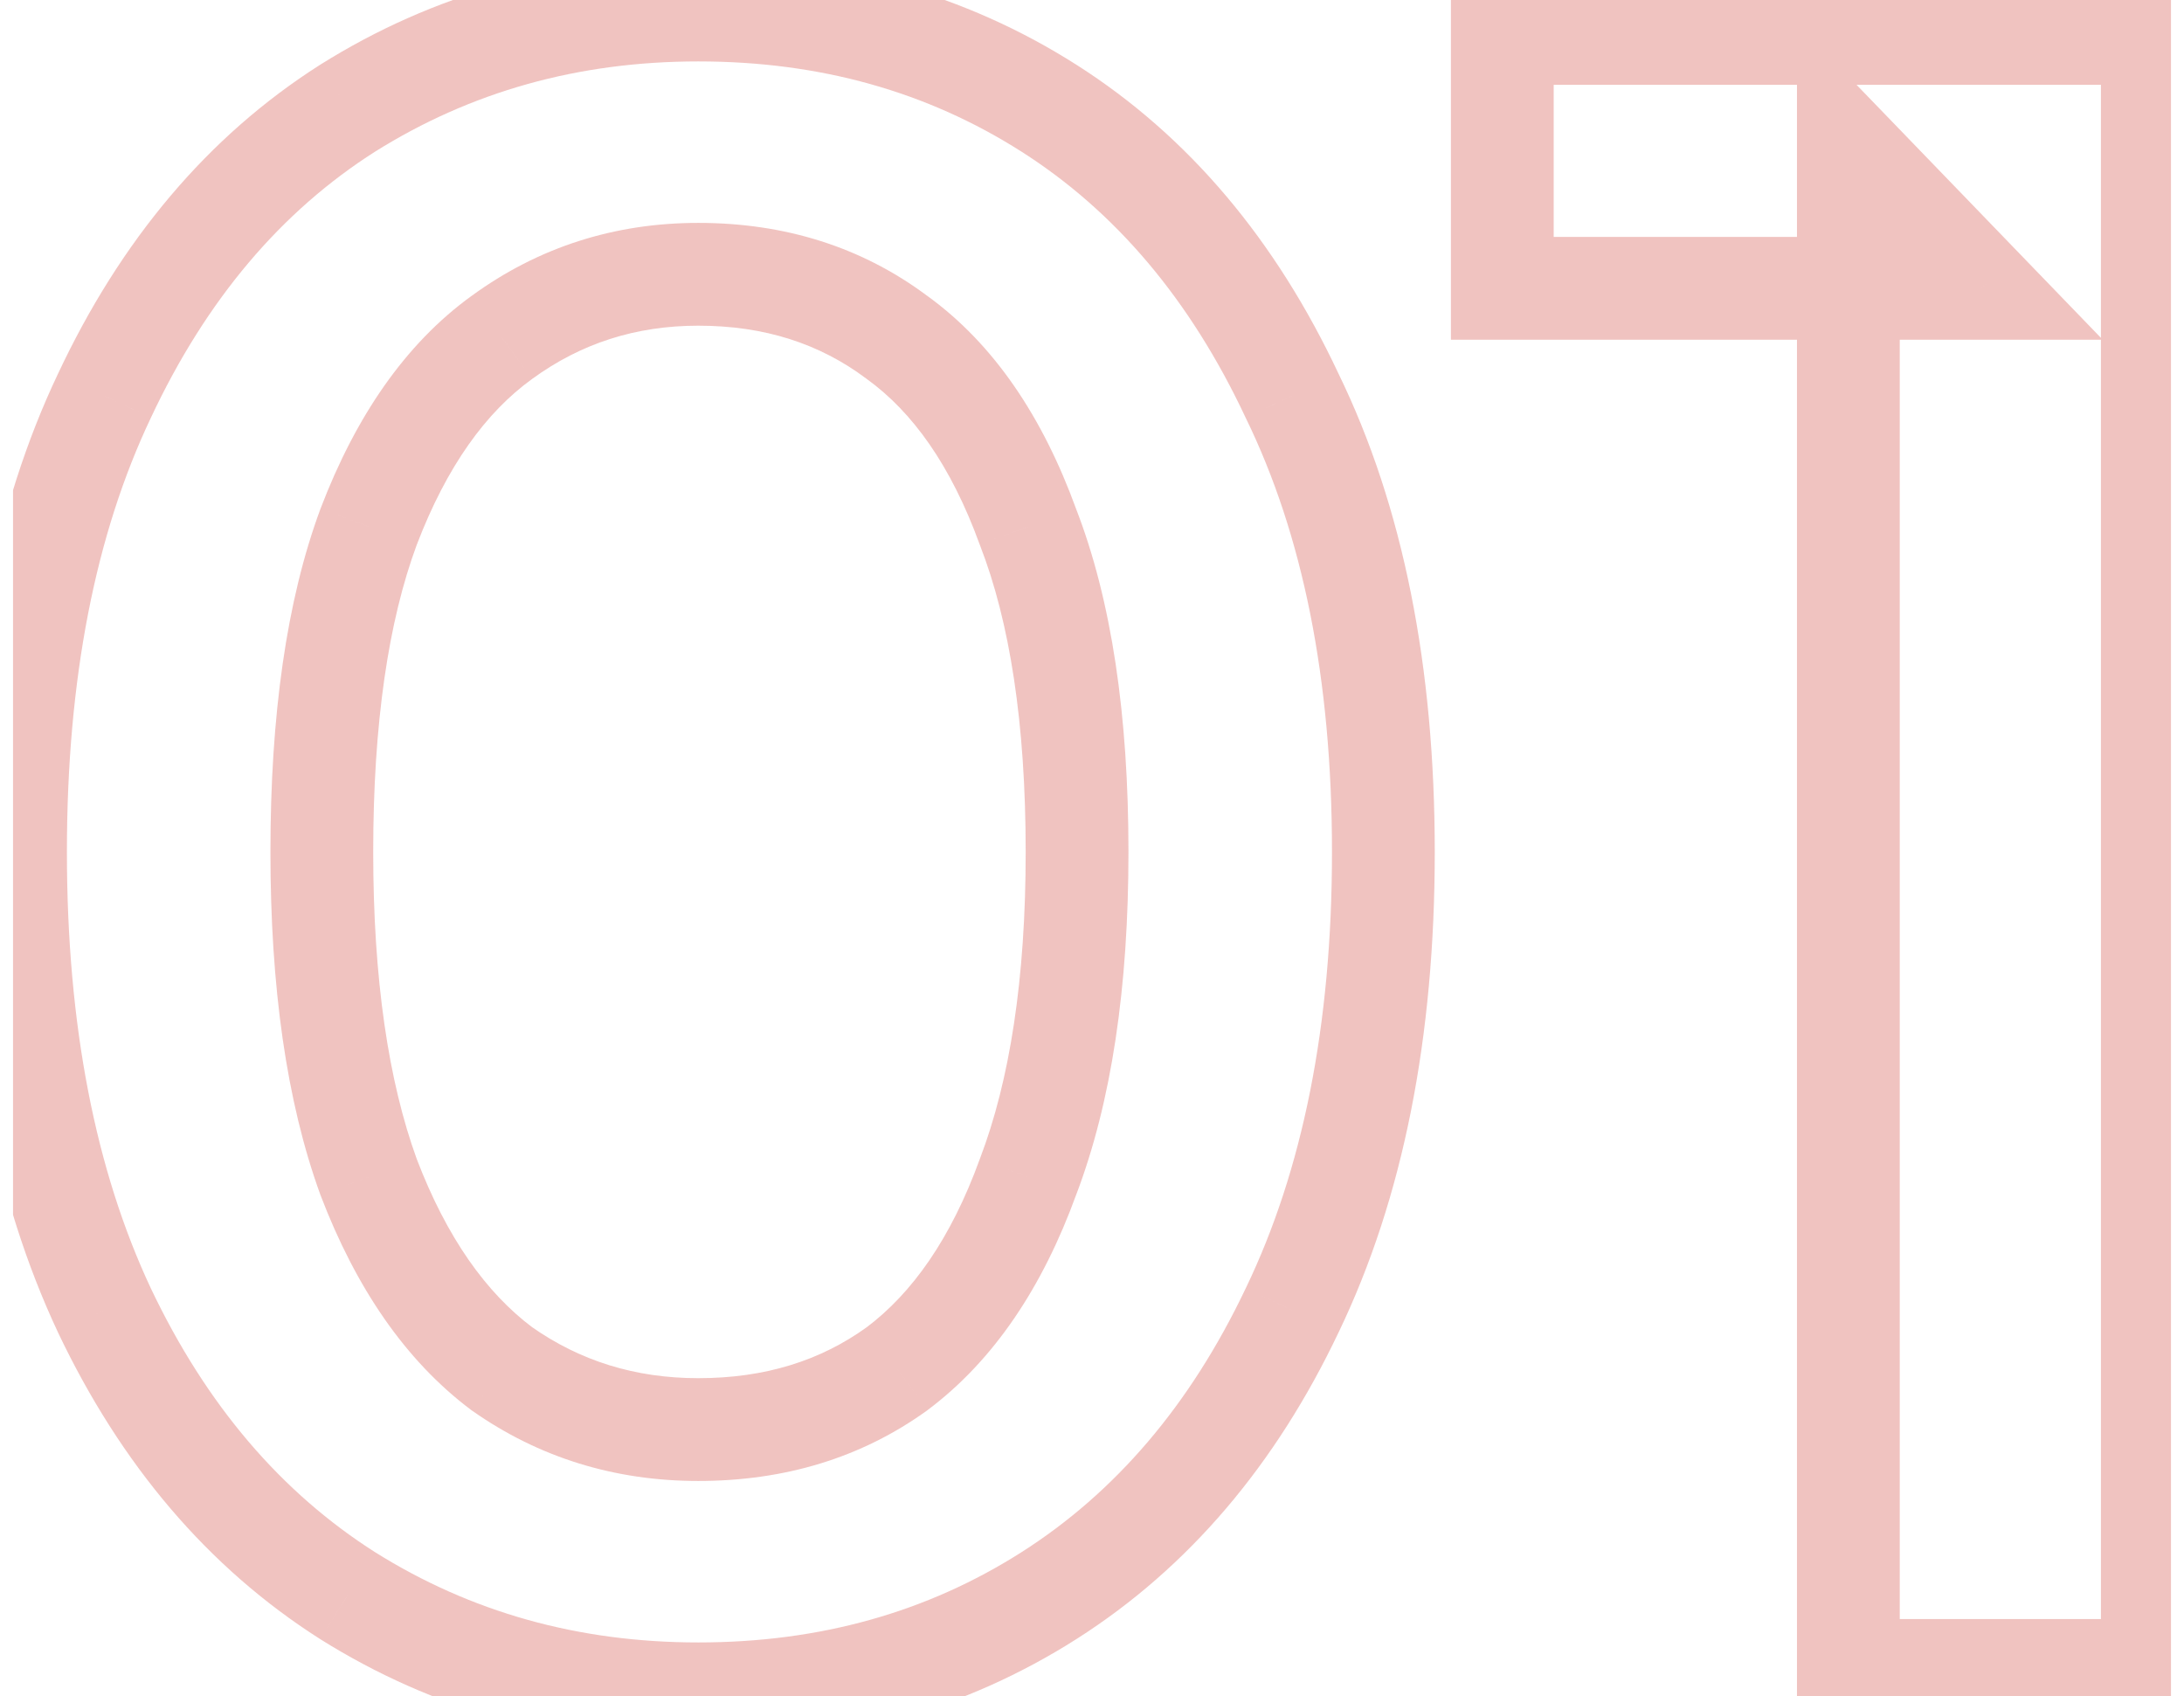
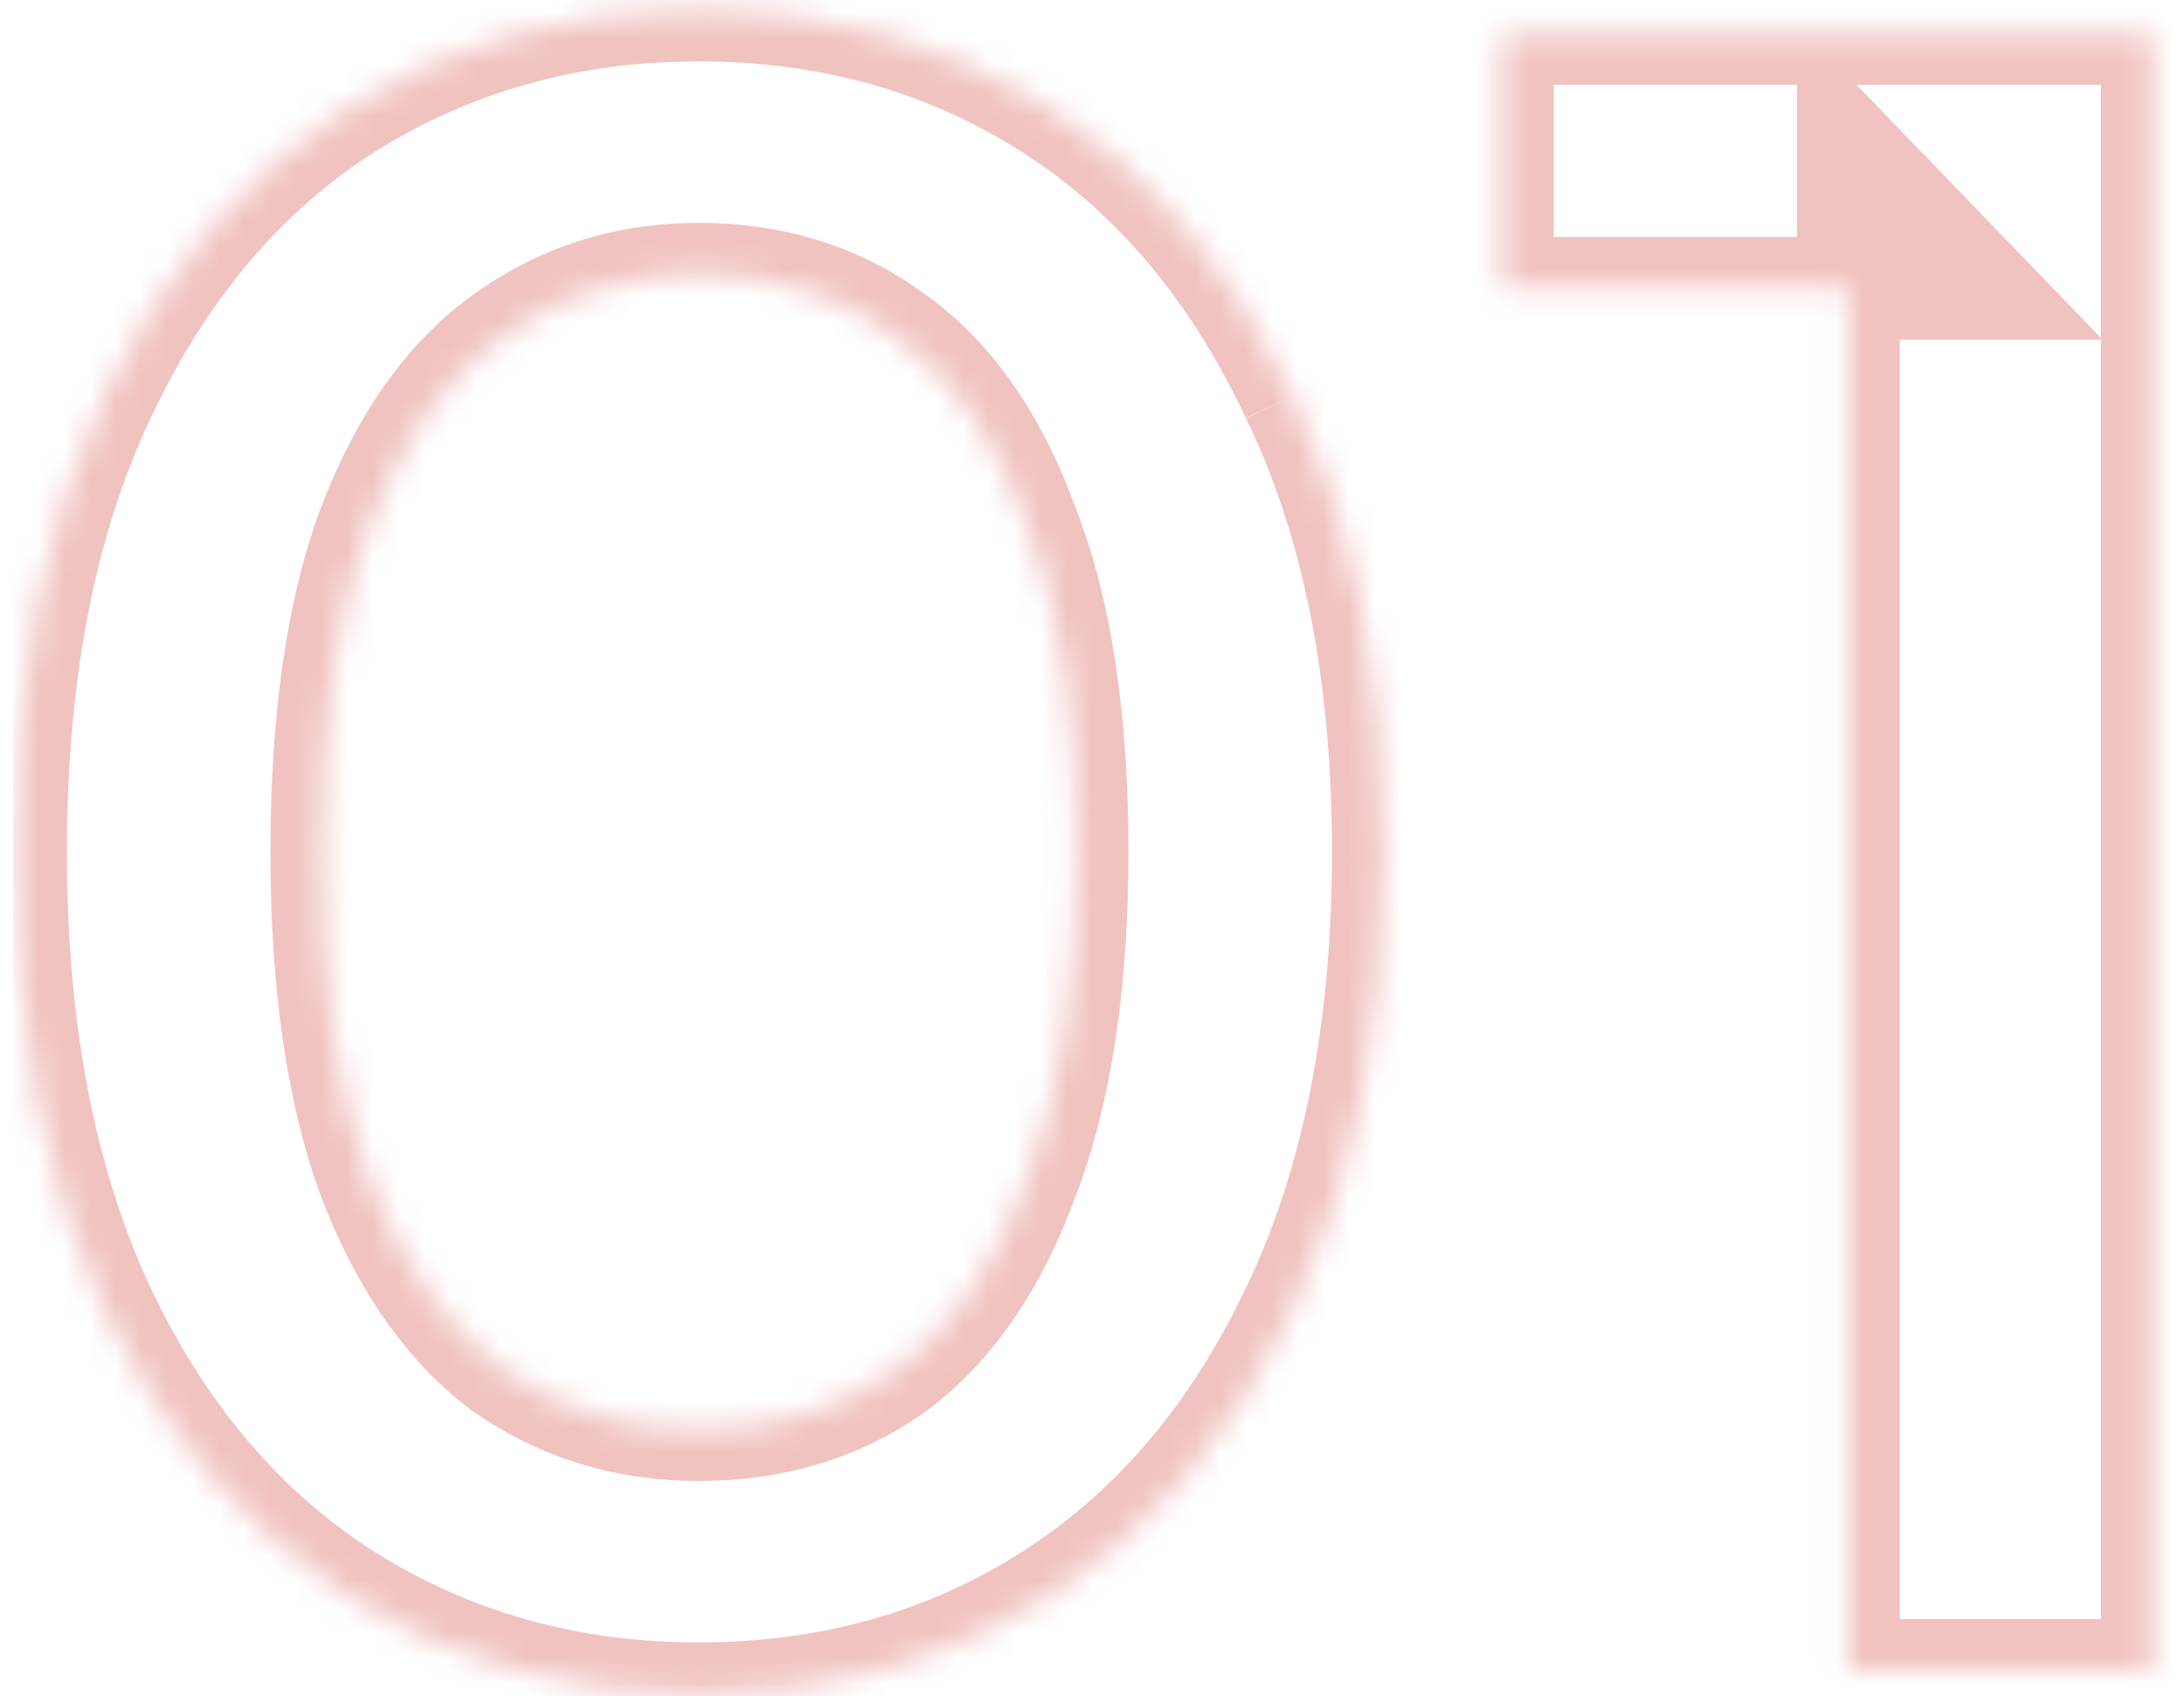
<svg xmlns="http://www.w3.org/2000/svg" width="85" height="66" viewBox="0 0 85 66" fill="none">
  <g clip-path="url(#clip0_66_927)">
    <mask id="mask0_66_927" style="mask-type:luminance" maskUnits="userSpaceOnUse" x="-2" y="-2" width="89" height="70">
-       <path d="M86.5 -2H-1.5V68H86.5V-2Z" fill="white" />
      <path d="M27.177 65.91C22.141 65.91 17.591 64.636 13.527 62.088C9.523 59.54 6.368 55.839 4.062 50.986C1.757 46.072 0.604 40.126 0.604 33.15C0.604 26.173 1.757 20.258 4.062 15.405C6.368 10.491 9.523 6.76 13.527 4.212C17.591 1.664 22.141 0.39 27.177 0.39C32.273 0.39 36.822 1.664 40.827 4.212C44.831 6.76 47.985 10.491 50.291 15.405C52.657 20.258 53.84 26.173 53.84 33.15C53.84 40.126 52.657 46.072 50.291 50.986C47.985 55.839 44.831 59.54 40.827 62.088C36.822 64.636 32.273 65.91 27.177 65.91ZM27.177 55.627C30.149 55.627 32.727 54.838 34.911 53.261C37.096 51.623 38.794 49.135 40.008 45.799C41.282 42.462 41.919 38.246 41.919 33.15C41.919 27.993 41.282 23.777 40.008 20.501C38.794 17.164 37.096 14.707 34.911 13.13C32.727 11.492 30.149 10.673 27.177 10.673C24.325 10.673 21.777 11.492 19.532 13.13C17.349 14.707 15.62 17.164 14.345 20.501C13.132 23.777 12.525 27.993 12.525 33.15C12.525 38.246 13.132 42.462 14.345 45.799C15.62 49.135 17.349 51.623 19.532 53.261C21.777 54.838 24.325 55.627 27.177 55.627ZM71.937 65V5.85L77.124 11.219H58.469V1.3H83.767V65H71.937Z" fill="black" />
    </mask>
    <g mask="url(#mask0_66_927)">
-       <path d="M13.527 62.088L12.453 63.775L12.464 63.782L13.527 62.088ZM4.062 50.986L2.252 51.835L2.256 51.844L4.062 50.986ZM4.062 15.405L5.869 16.263L5.873 16.254L4.062 15.405ZM13.527 4.212L12.464 2.517L12.453 2.524L13.527 4.212ZM50.291 15.405L48.48 16.254L48.486 16.268L48.493 16.281L50.291 15.405ZM50.291 50.986L48.489 50.118L48.484 50.127L50.291 50.986ZM34.911 53.261L36.083 54.882L36.097 54.871L36.111 54.861L34.911 53.261ZM40.008 45.799L38.139 45.085L38.133 45.1L38.128 45.115L40.008 45.799ZM40.008 20.501L38.128 21.184L38.136 21.205L38.144 21.226L40.008 20.501ZM34.911 13.13L33.712 14.73L33.726 14.74L33.74 14.751L34.911 13.13ZM19.532 13.13L20.703 14.751L20.711 14.745L19.532 13.13ZM14.345 20.501L12.477 19.787L12.473 19.797L12.47 19.806L14.345 20.501ZM14.345 45.799L12.466 46.482L12.471 46.497L12.477 46.512L14.345 45.799ZM19.532 53.261L18.332 54.861L18.357 54.879L18.383 54.897L19.532 53.261ZM27.177 63.91C22.497 63.91 18.319 62.731 14.589 60.393L12.464 63.782C16.863 66.54 21.785 67.91 27.177 67.91V63.91ZM14.6 60.4C10.954 58.08 8.035 54.687 5.869 50.127L2.256 51.844C4.701 56.991 8.091 60.999 12.453 63.775L14.6 60.4ZM5.873 50.136C3.723 45.553 2.604 39.913 2.604 33.15H-1.396C-1.396 40.339 -0.208 46.591 2.252 51.835L5.873 50.136ZM2.604 33.15C2.604 26.385 3.723 20.78 5.869 16.263L2.256 14.546C-0.209 19.735 -1.396 25.961 -1.396 33.15H2.604ZM5.873 16.254C8.041 11.633 10.96 8.215 14.6 5.899L12.453 2.524C8.085 5.304 4.695 9.348 2.252 14.555L5.873 16.254ZM14.589 5.906C18.319 3.568 22.497 2.39 27.177 2.39V-1.61C21.785 -1.61 16.863 -0.241 12.464 2.517L14.589 5.906ZM27.177 2.39C31.921 2.39 36.093 3.57 39.753 5.899L41.9 2.524C37.551 -0.243 32.624 -1.61 27.177 -1.61V2.39ZM39.753 5.899C43.392 8.215 46.312 11.633 48.48 16.254L52.101 14.555C49.658 9.348 46.269 5.304 41.9 2.524L39.753 5.899ZM48.493 16.281C50.693 20.794 51.84 26.391 51.84 33.15H55.84C55.84 25.955 54.62 19.722 52.088 14.528L48.493 16.281ZM51.84 33.15C51.84 39.907 50.693 45.539 48.489 50.118L52.093 51.853C54.62 46.604 55.84 40.346 55.84 33.15H51.84ZM48.484 50.127C46.318 54.687 43.399 58.08 39.753 60.4L41.9 63.775C46.262 60.999 49.652 56.991 52.097 51.844L48.484 50.127ZM39.753 60.4C36.093 62.729 31.921 63.91 27.177 63.91V67.91C32.624 67.91 37.551 66.542 41.9 63.775L39.753 60.4ZM27.177 57.627C30.524 57.627 33.522 56.731 36.083 54.882L33.74 51.639C31.933 52.945 29.774 53.627 27.177 53.627V57.627ZM36.111 54.861C38.687 52.929 40.58 50.076 41.887 46.482L38.128 45.115C37.008 48.195 35.504 50.316 33.712 51.661L36.111 54.861ZM41.876 46.512C43.266 42.873 43.919 38.394 43.919 33.15H39.919C39.919 38.097 39.297 42.051 38.139 45.085L41.876 46.512ZM43.919 33.15C43.919 27.851 43.267 23.364 41.871 19.776L38.144 21.226C39.296 24.189 39.919 28.136 39.919 33.15H43.919ZM41.887 19.817C40.58 16.222 38.68 13.384 36.083 11.508L33.74 14.751C35.511 16.03 37.009 18.106 38.128 21.184L41.887 19.817ZM36.111 11.53C33.55 9.609 30.541 8.673 27.177 8.673V12.673C29.757 12.673 31.905 13.375 33.712 14.73L36.111 11.53ZM27.177 8.673C23.913 8.673 20.95 9.619 18.354 11.514L20.711 14.745C22.604 13.364 24.737 12.673 27.177 12.673V8.673ZM18.361 11.508C15.774 13.377 13.846 16.203 12.477 19.787L16.214 21.214C17.393 18.125 18.923 16.037 20.703 14.751L18.361 11.508ZM12.47 19.806C11.145 23.383 10.525 27.858 10.525 33.15H14.525C14.525 28.128 15.119 24.17 16.221 21.195L12.47 19.806ZM10.525 33.15C10.525 38.386 11.146 42.853 12.466 46.482L16.225 45.115C15.118 42.071 14.525 38.105 14.525 33.15H10.525ZM12.477 46.512C13.845 50.095 15.767 52.936 18.332 54.861L20.733 51.661C18.93 50.309 17.394 48.176 16.214 45.085L12.477 46.512ZM18.383 54.897C20.978 56.721 23.931 57.627 27.177 57.627V53.627C24.72 53.627 22.576 52.955 20.682 51.624L18.383 54.897ZM71.937 65H69.937V67H71.937V65ZM71.937 5.85L73.376 4.46L69.937 0.901V5.85H71.937ZM77.124 11.219V13.219H81.837L78.562 9.829L77.124 11.219ZM58.469 11.219H56.469V13.219H58.469V11.219ZM58.469 1.3V-0.7H56.469V1.3H58.469ZM83.767 1.3H85.767V-0.7H83.767V1.3ZM83.767 65V67H85.767V65H83.767ZM73.937 65V5.85H69.937V65H73.937ZM70.499 7.239L75.686 12.608L78.562 9.829L73.376 4.46L70.499 7.239ZM77.124 9.219H58.469V13.219H77.124V9.219ZM60.469 11.219V1.3H56.469V11.219H60.469ZM58.469 3.3H83.767V-0.7H58.469V3.3ZM81.767 1.3V65H85.767V1.3H81.767ZM83.767 63H71.937V67H83.767V63Z" fill="#CB382D" fill-opacity="0.3" />
+       <path d="M13.527 62.088L12.453 63.775L12.464 63.782L13.527 62.088ZM4.062 50.986L2.252 51.835L2.256 51.844L4.062 50.986ZM4.062 15.405L5.869 16.263L5.873 16.254L4.062 15.405ZM13.527 4.212L12.464 2.517L12.453 2.524L13.527 4.212ZM50.291 15.405L48.48 16.254L48.486 16.268L50.291 15.405ZM50.291 50.986L48.489 50.118L48.484 50.127L50.291 50.986ZM34.911 53.261L36.083 54.882L36.097 54.871L36.111 54.861L34.911 53.261ZM40.008 45.799L38.139 45.085L38.133 45.1L38.128 45.115L40.008 45.799ZM40.008 20.501L38.128 21.184L38.136 21.205L38.144 21.226L40.008 20.501ZM34.911 13.13L33.712 14.73L33.726 14.74L33.74 14.751L34.911 13.13ZM19.532 13.13L20.703 14.751L20.711 14.745L19.532 13.13ZM14.345 20.501L12.477 19.787L12.473 19.797L12.47 19.806L14.345 20.501ZM14.345 45.799L12.466 46.482L12.471 46.497L12.477 46.512L14.345 45.799ZM19.532 53.261L18.332 54.861L18.357 54.879L18.383 54.897L19.532 53.261ZM27.177 63.91C22.497 63.91 18.319 62.731 14.589 60.393L12.464 63.782C16.863 66.54 21.785 67.91 27.177 67.91V63.91ZM14.6 60.4C10.954 58.08 8.035 54.687 5.869 50.127L2.256 51.844C4.701 56.991 8.091 60.999 12.453 63.775L14.6 60.4ZM5.873 50.136C3.723 45.553 2.604 39.913 2.604 33.15H-1.396C-1.396 40.339 -0.208 46.591 2.252 51.835L5.873 50.136ZM2.604 33.15C2.604 26.385 3.723 20.78 5.869 16.263L2.256 14.546C-0.209 19.735 -1.396 25.961 -1.396 33.15H2.604ZM5.873 16.254C8.041 11.633 10.96 8.215 14.6 5.899L12.453 2.524C8.085 5.304 4.695 9.348 2.252 14.555L5.873 16.254ZM14.589 5.906C18.319 3.568 22.497 2.39 27.177 2.39V-1.61C21.785 -1.61 16.863 -0.241 12.464 2.517L14.589 5.906ZM27.177 2.39C31.921 2.39 36.093 3.57 39.753 5.899L41.9 2.524C37.551 -0.243 32.624 -1.61 27.177 -1.61V2.39ZM39.753 5.899C43.392 8.215 46.312 11.633 48.48 16.254L52.101 14.555C49.658 9.348 46.269 5.304 41.9 2.524L39.753 5.899ZM48.493 16.281C50.693 20.794 51.84 26.391 51.84 33.15H55.84C55.84 25.955 54.62 19.722 52.088 14.528L48.493 16.281ZM51.84 33.15C51.84 39.907 50.693 45.539 48.489 50.118L52.093 51.853C54.62 46.604 55.84 40.346 55.84 33.15H51.84ZM48.484 50.127C46.318 54.687 43.399 58.08 39.753 60.4L41.9 63.775C46.262 60.999 49.652 56.991 52.097 51.844L48.484 50.127ZM39.753 60.4C36.093 62.729 31.921 63.91 27.177 63.91V67.91C32.624 67.91 37.551 66.542 41.9 63.775L39.753 60.4ZM27.177 57.627C30.524 57.627 33.522 56.731 36.083 54.882L33.74 51.639C31.933 52.945 29.774 53.627 27.177 53.627V57.627ZM36.111 54.861C38.687 52.929 40.58 50.076 41.887 46.482L38.128 45.115C37.008 48.195 35.504 50.316 33.712 51.661L36.111 54.861ZM41.876 46.512C43.266 42.873 43.919 38.394 43.919 33.15H39.919C39.919 38.097 39.297 42.051 38.139 45.085L41.876 46.512ZM43.919 33.15C43.919 27.851 43.267 23.364 41.871 19.776L38.144 21.226C39.296 24.189 39.919 28.136 39.919 33.15H43.919ZM41.887 19.817C40.58 16.222 38.68 13.384 36.083 11.508L33.74 14.751C35.511 16.03 37.009 18.106 38.128 21.184L41.887 19.817ZM36.111 11.53C33.55 9.609 30.541 8.673 27.177 8.673V12.673C29.757 12.673 31.905 13.375 33.712 14.73L36.111 11.53ZM27.177 8.673C23.913 8.673 20.95 9.619 18.354 11.514L20.711 14.745C22.604 13.364 24.737 12.673 27.177 12.673V8.673ZM18.361 11.508C15.774 13.377 13.846 16.203 12.477 19.787L16.214 21.214C17.393 18.125 18.923 16.037 20.703 14.751L18.361 11.508ZM12.47 19.806C11.145 23.383 10.525 27.858 10.525 33.15H14.525C14.525 28.128 15.119 24.17 16.221 21.195L12.47 19.806ZM10.525 33.15C10.525 38.386 11.146 42.853 12.466 46.482L16.225 45.115C15.118 42.071 14.525 38.105 14.525 33.15H10.525ZM12.477 46.512C13.845 50.095 15.767 52.936 18.332 54.861L20.733 51.661C18.93 50.309 17.394 48.176 16.214 45.085L12.477 46.512ZM18.383 54.897C20.978 56.721 23.931 57.627 27.177 57.627V53.627C24.72 53.627 22.576 52.955 20.682 51.624L18.383 54.897ZM71.937 65H69.937V67H71.937V65ZM71.937 5.85L73.376 4.46L69.937 0.901V5.85H71.937ZM77.124 11.219V13.219H81.837L78.562 9.829L77.124 11.219ZM58.469 11.219H56.469V13.219H58.469V11.219ZM58.469 1.3V-0.7H56.469V1.3H58.469ZM83.767 1.3H85.767V-0.7H83.767V1.3ZM83.767 65V67H85.767V65H83.767ZM73.937 65V5.85H69.937V65H73.937ZM70.499 7.239L75.686 12.608L78.562 9.829L73.376 4.46L70.499 7.239ZM77.124 9.219H58.469V13.219H77.124V9.219ZM60.469 11.219V1.3H56.469V11.219H60.469ZM58.469 3.3H83.767V-0.7H58.469V3.3ZM81.767 1.3V65H85.767V1.3H81.767ZM83.767 63H71.937V67H83.767V63Z" fill="#CB382D" fill-opacity="0.3" />
    </g>
  </g>
  <defs>
    <clipPath id="clip0_66_927">
      <rect width="84" height="66" fill="white" transform="translate(0.5)" />
    </clipPath>
  </defs>
</svg>